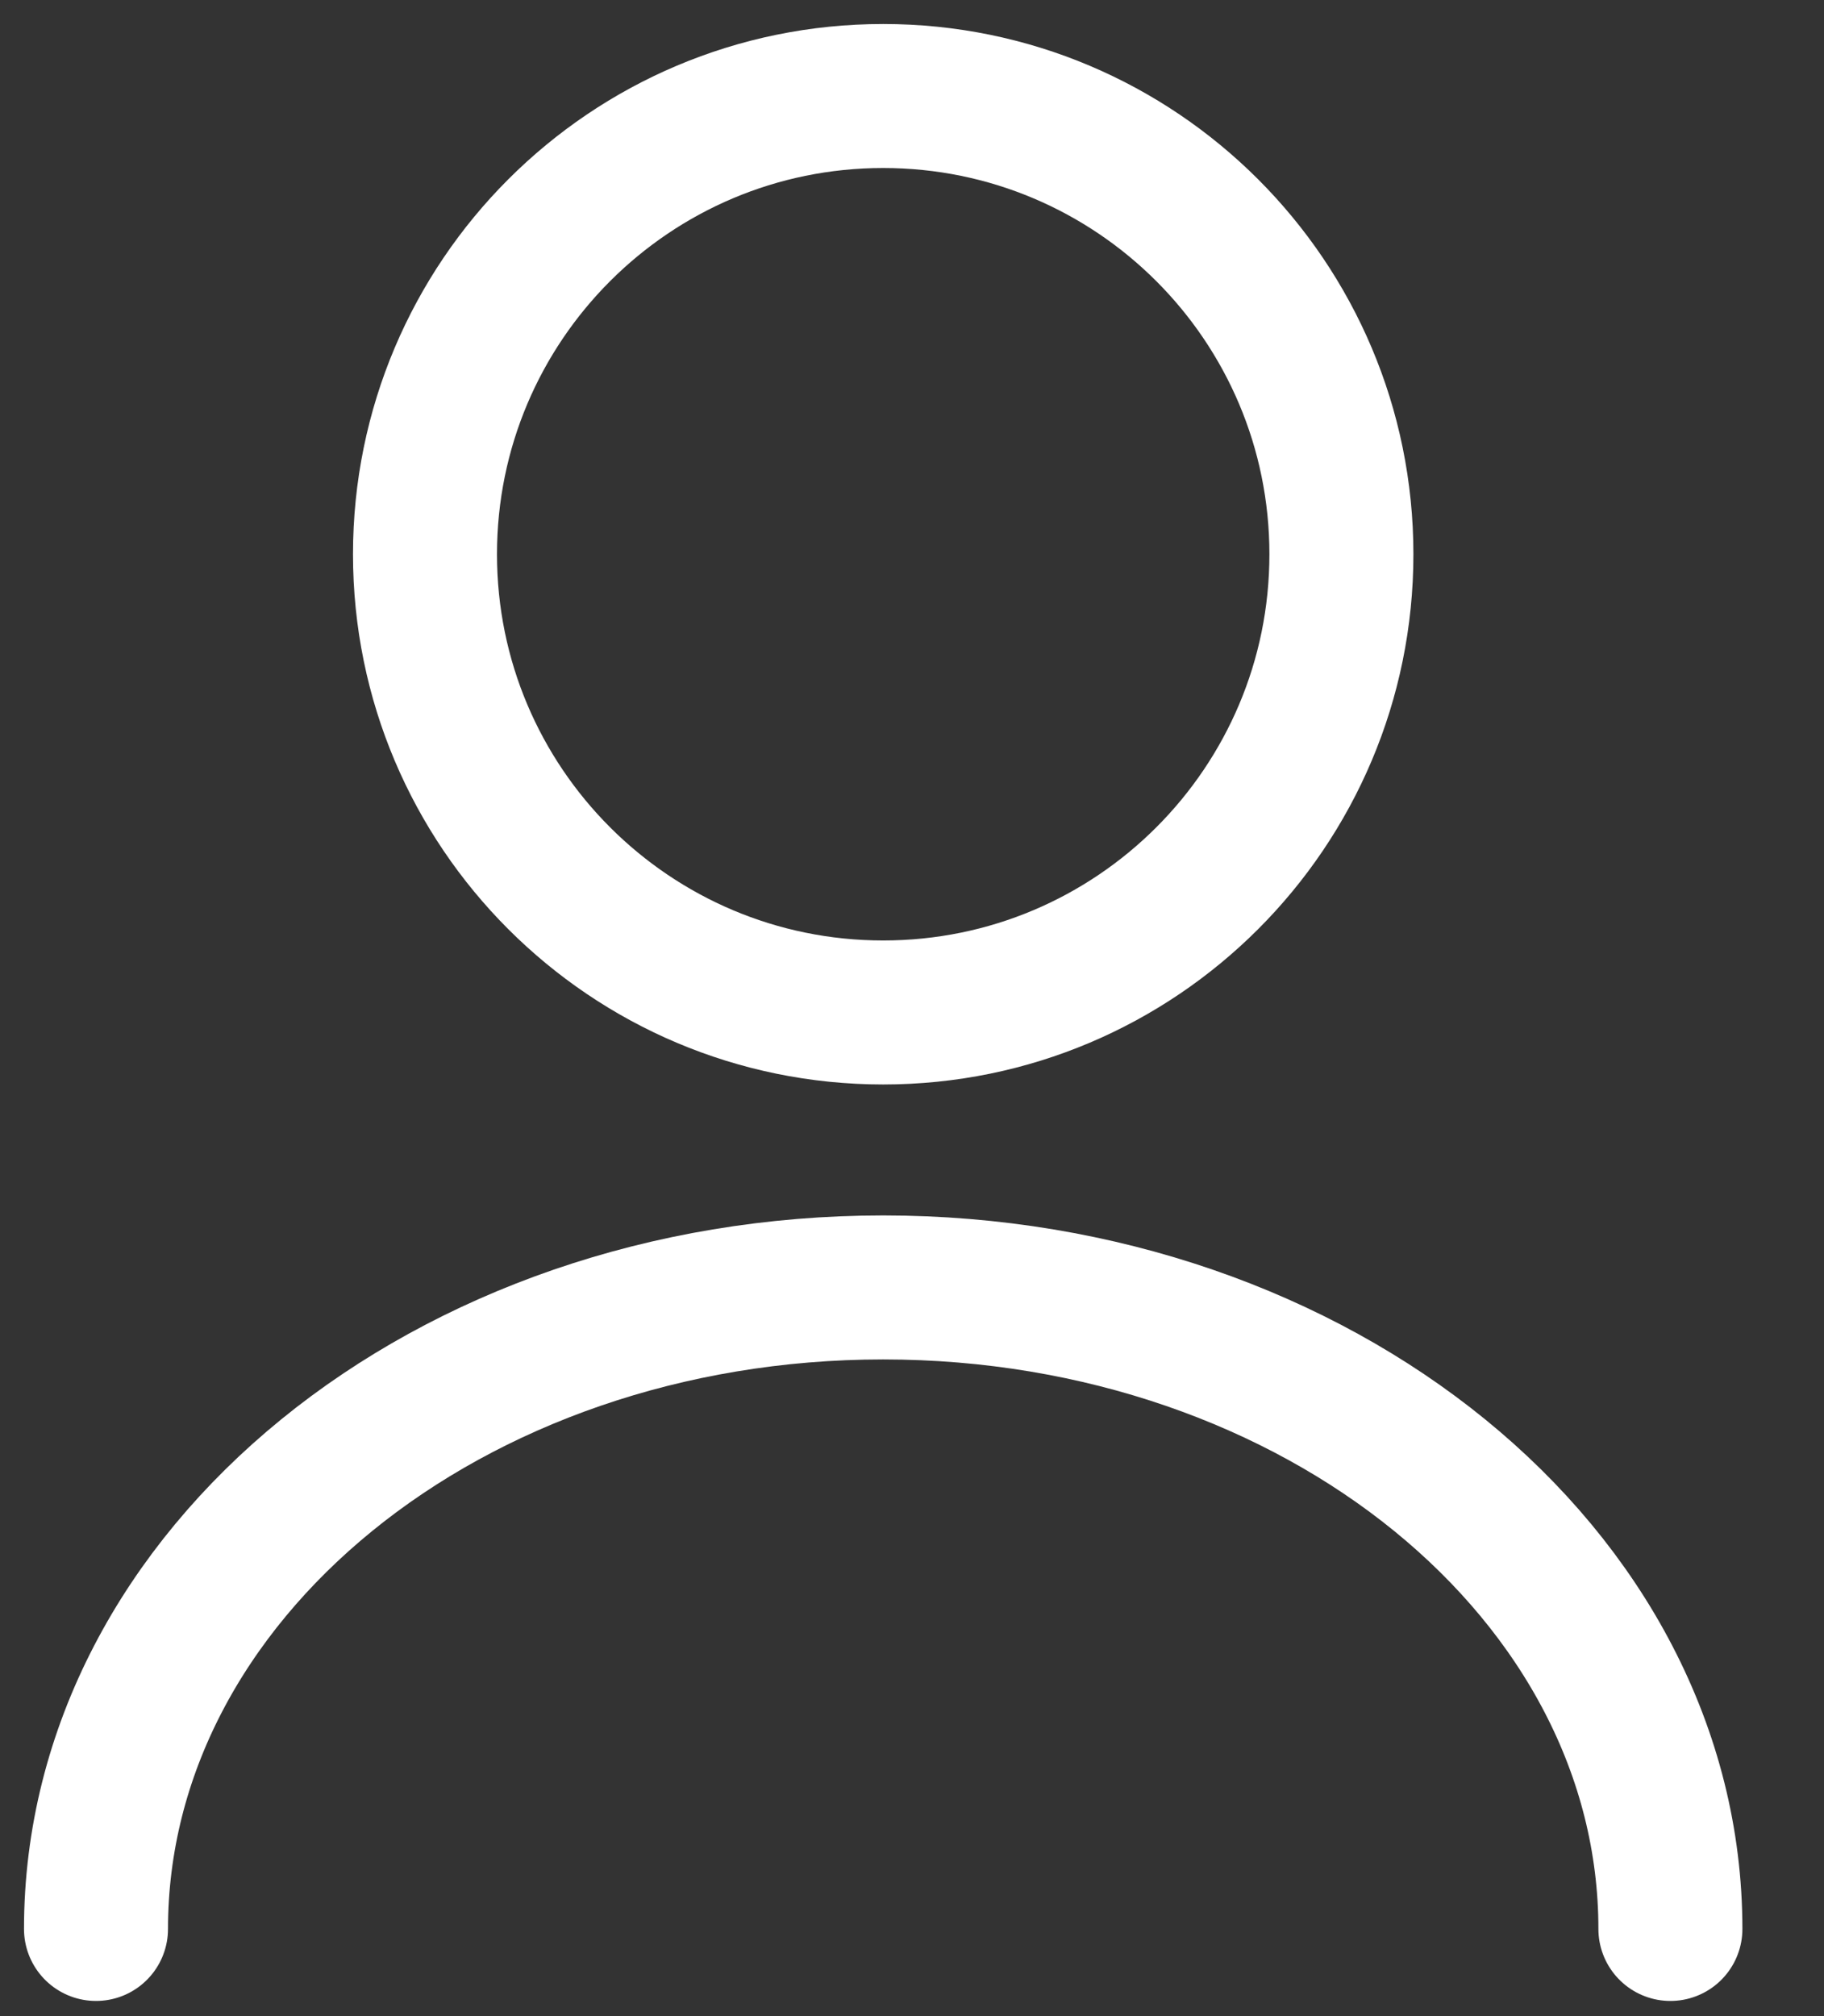
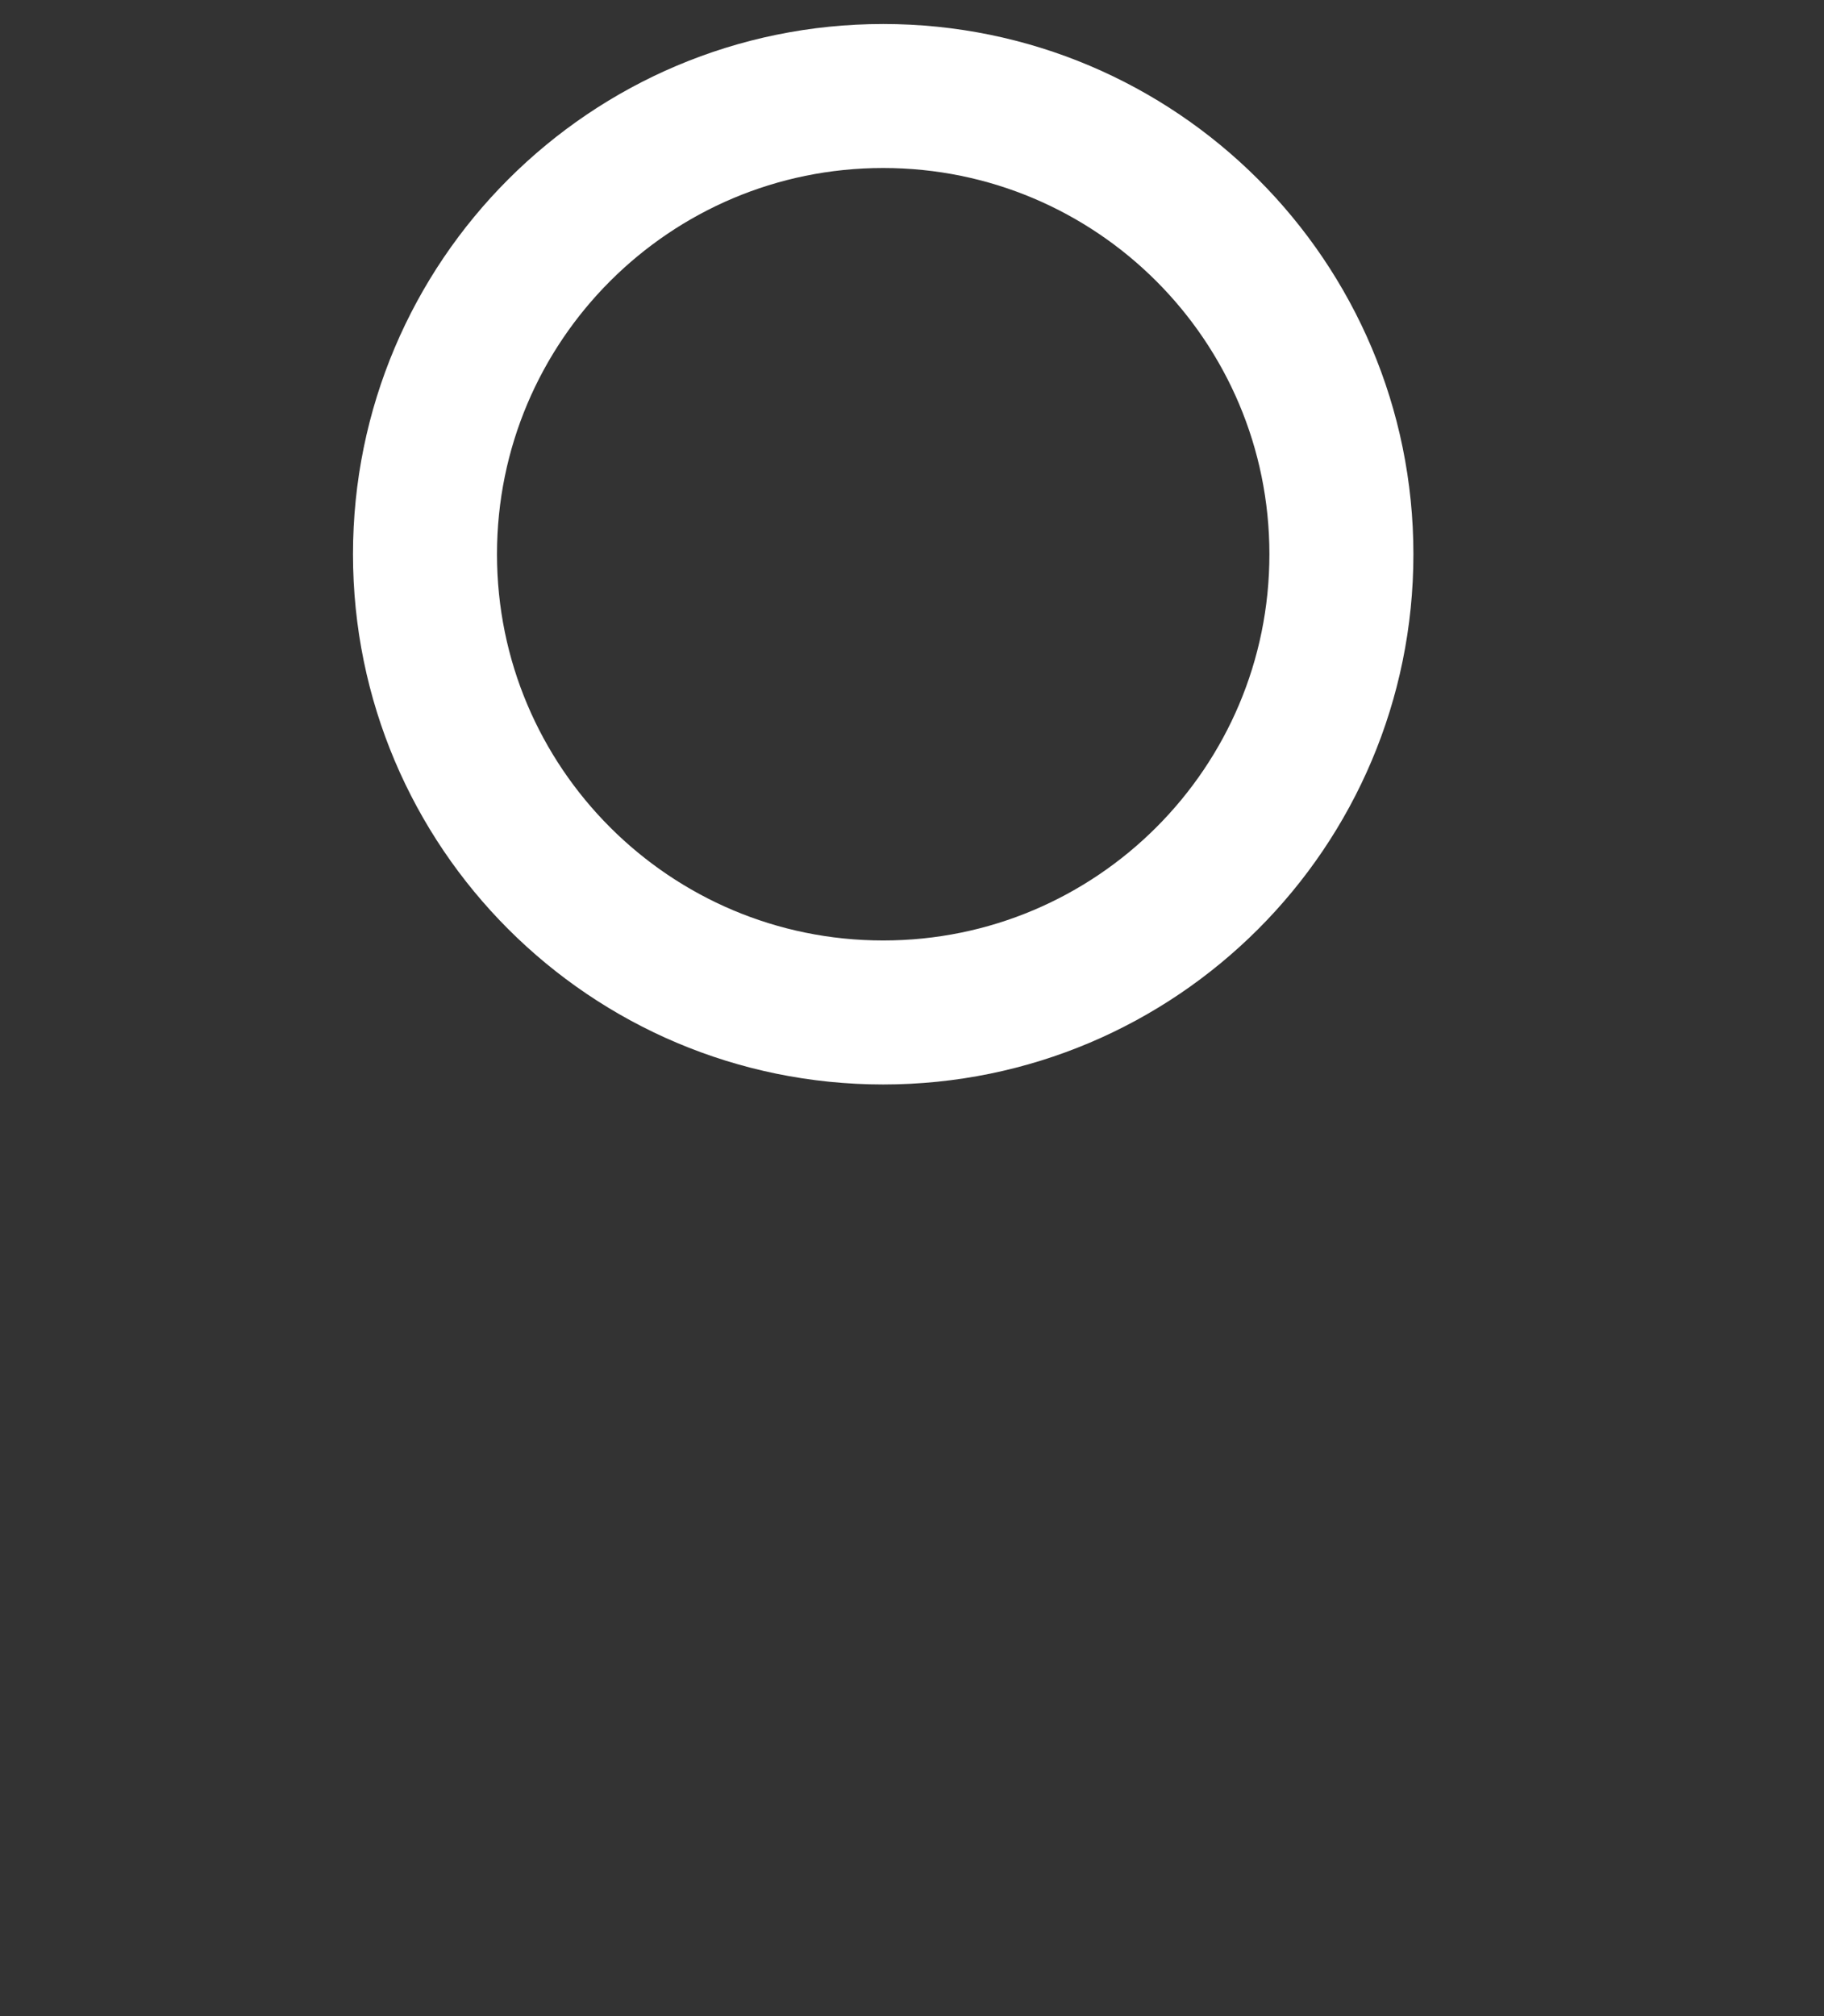
<svg xmlns="http://www.w3.org/2000/svg" width="19" height="21" viewBox="0 0 19 21" fill="none">
  <rect x="0" y="0" width="19" height="21" fill="#333333" stroke="none" />
  <path d="M9.2 10.546C11.836 10.546 13.973 8.409 13.973 5.773C13.973 3.137 11.836 1 9.2 1C6.564 1 4.427 3.137 4.427 5.773C4.427 8.409 6.564 10.546 9.2 10.546Z" stroke="white" stroke-width="1.5" stroke-linecap="round" stroke-linejoin="round" />
-   <path d="M17.4 20.092C17.4 16.398 13.725 13.41 9.2 13.41C4.675 13.41 1 16.398 1 20.092" stroke="white" stroke-width="1.5" stroke-linecap="round" stroke-linejoin="round" />
</svg>